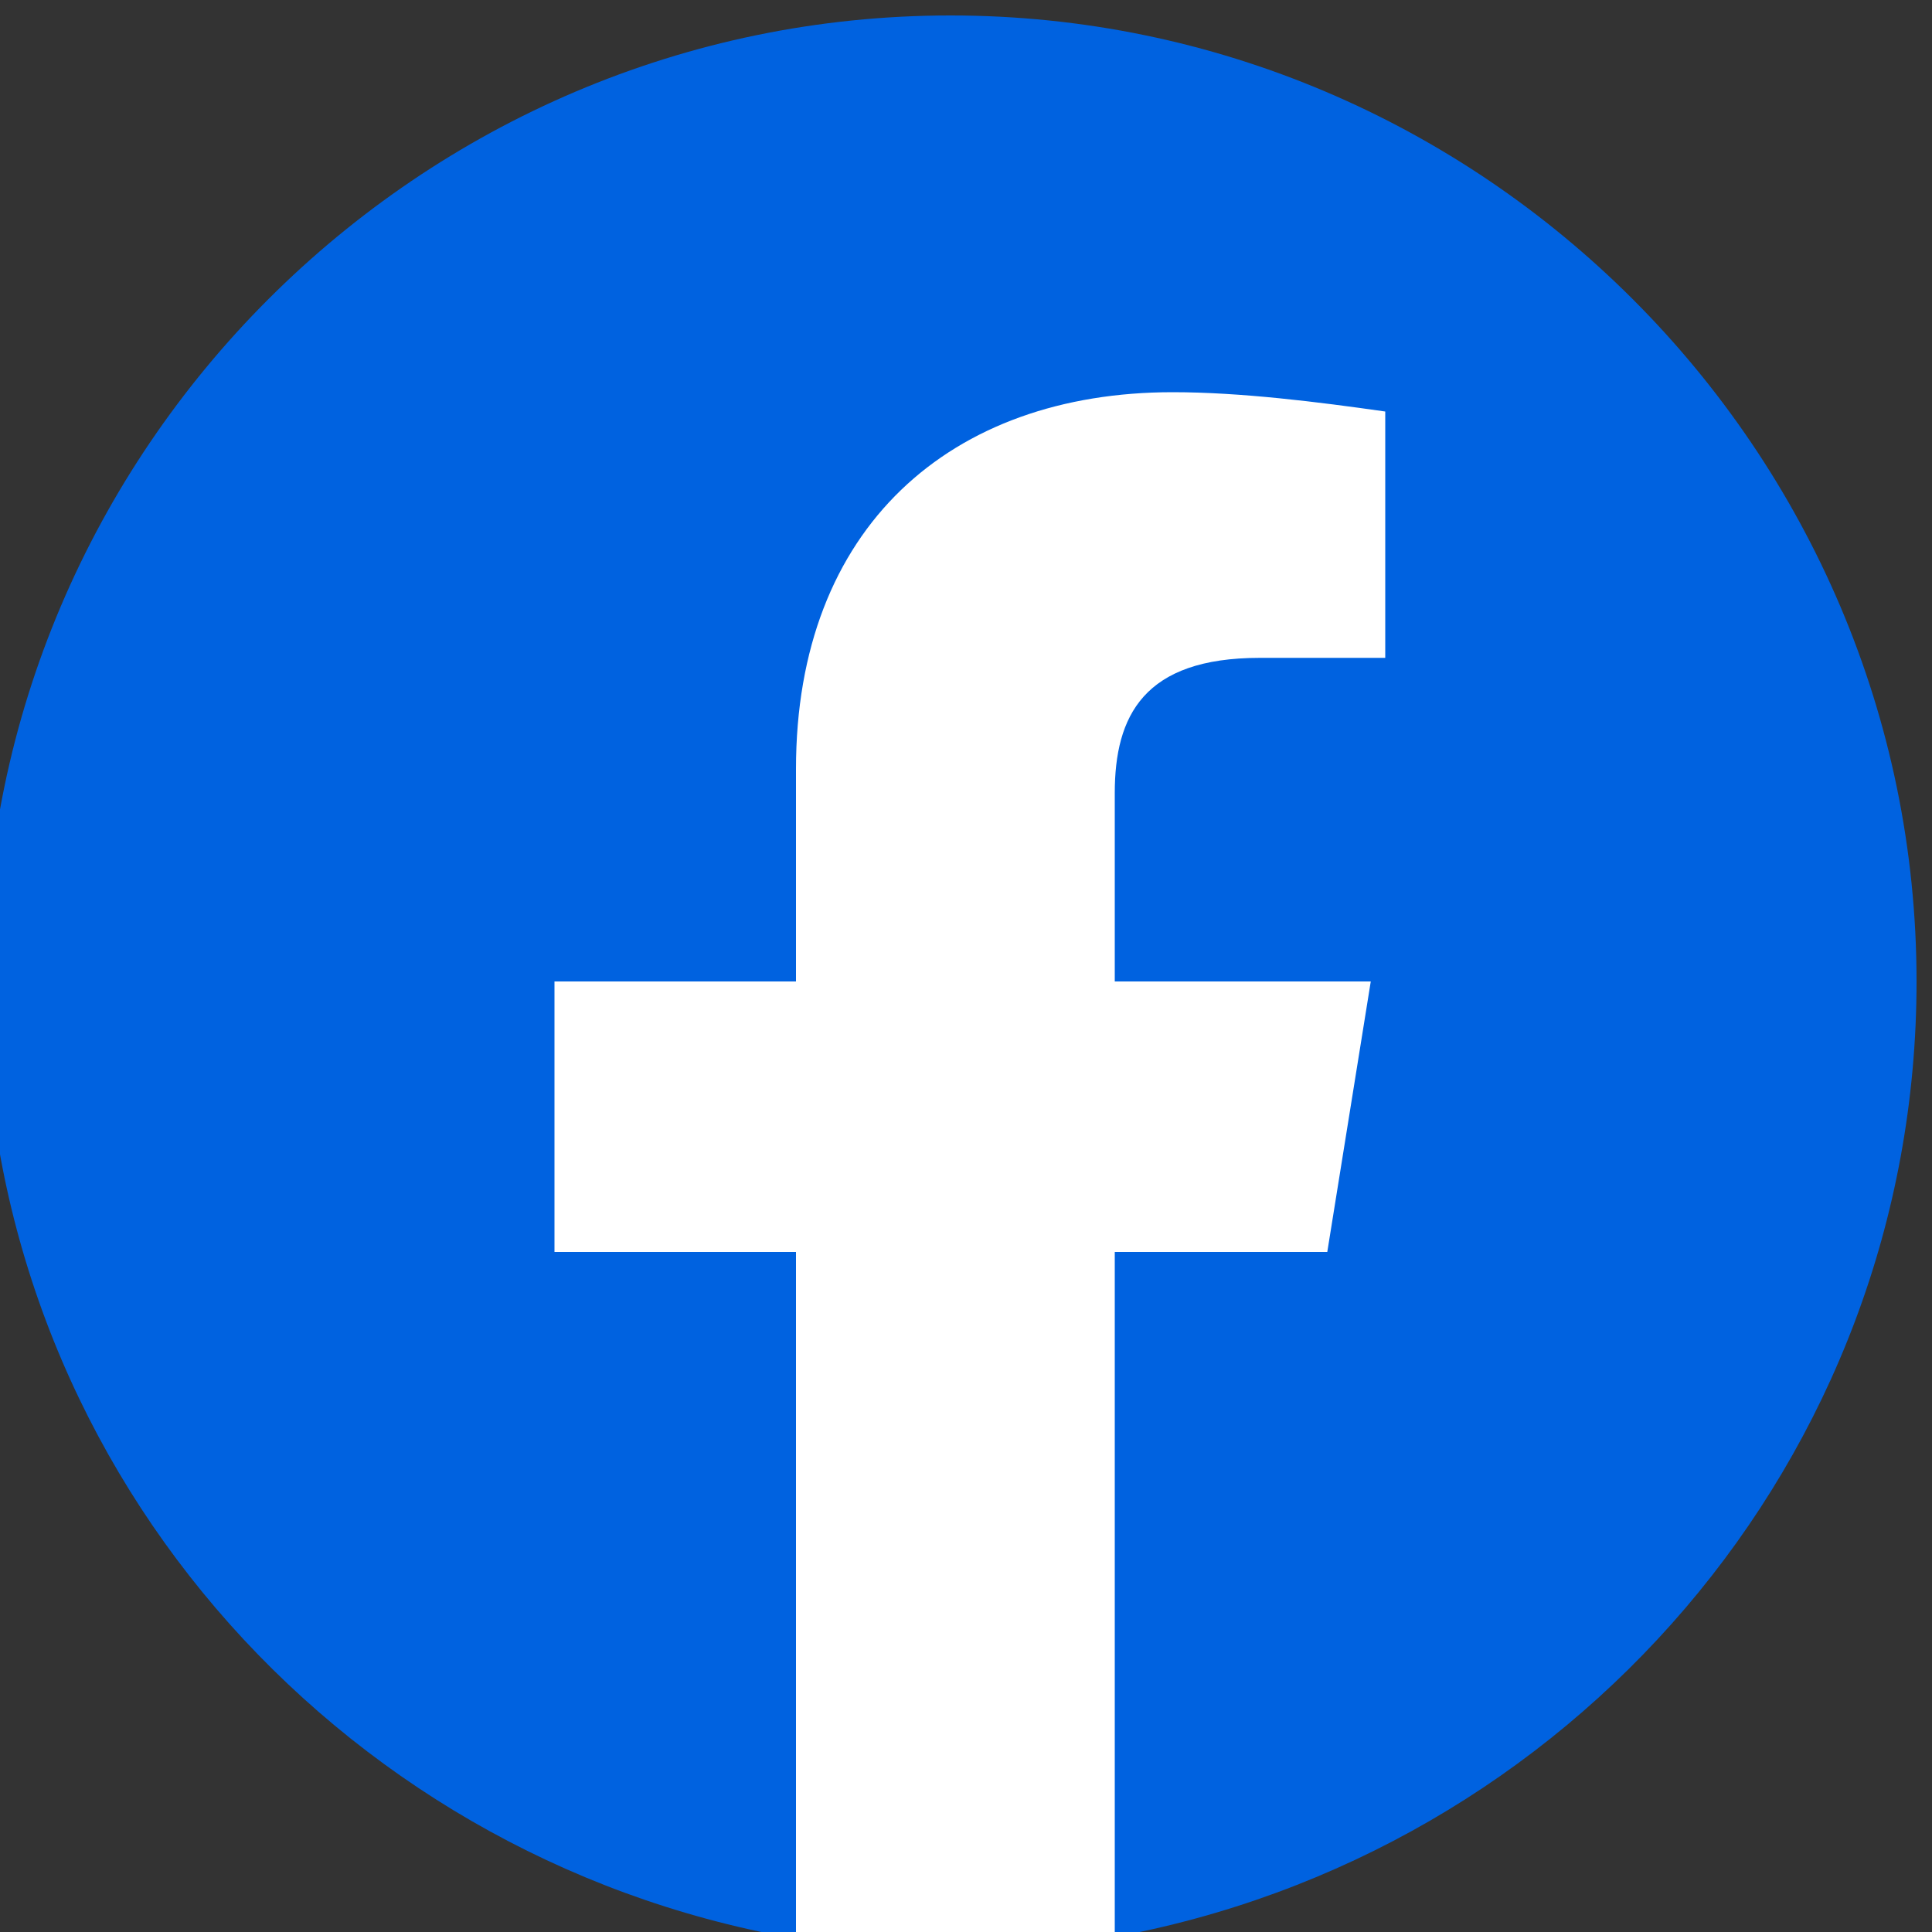
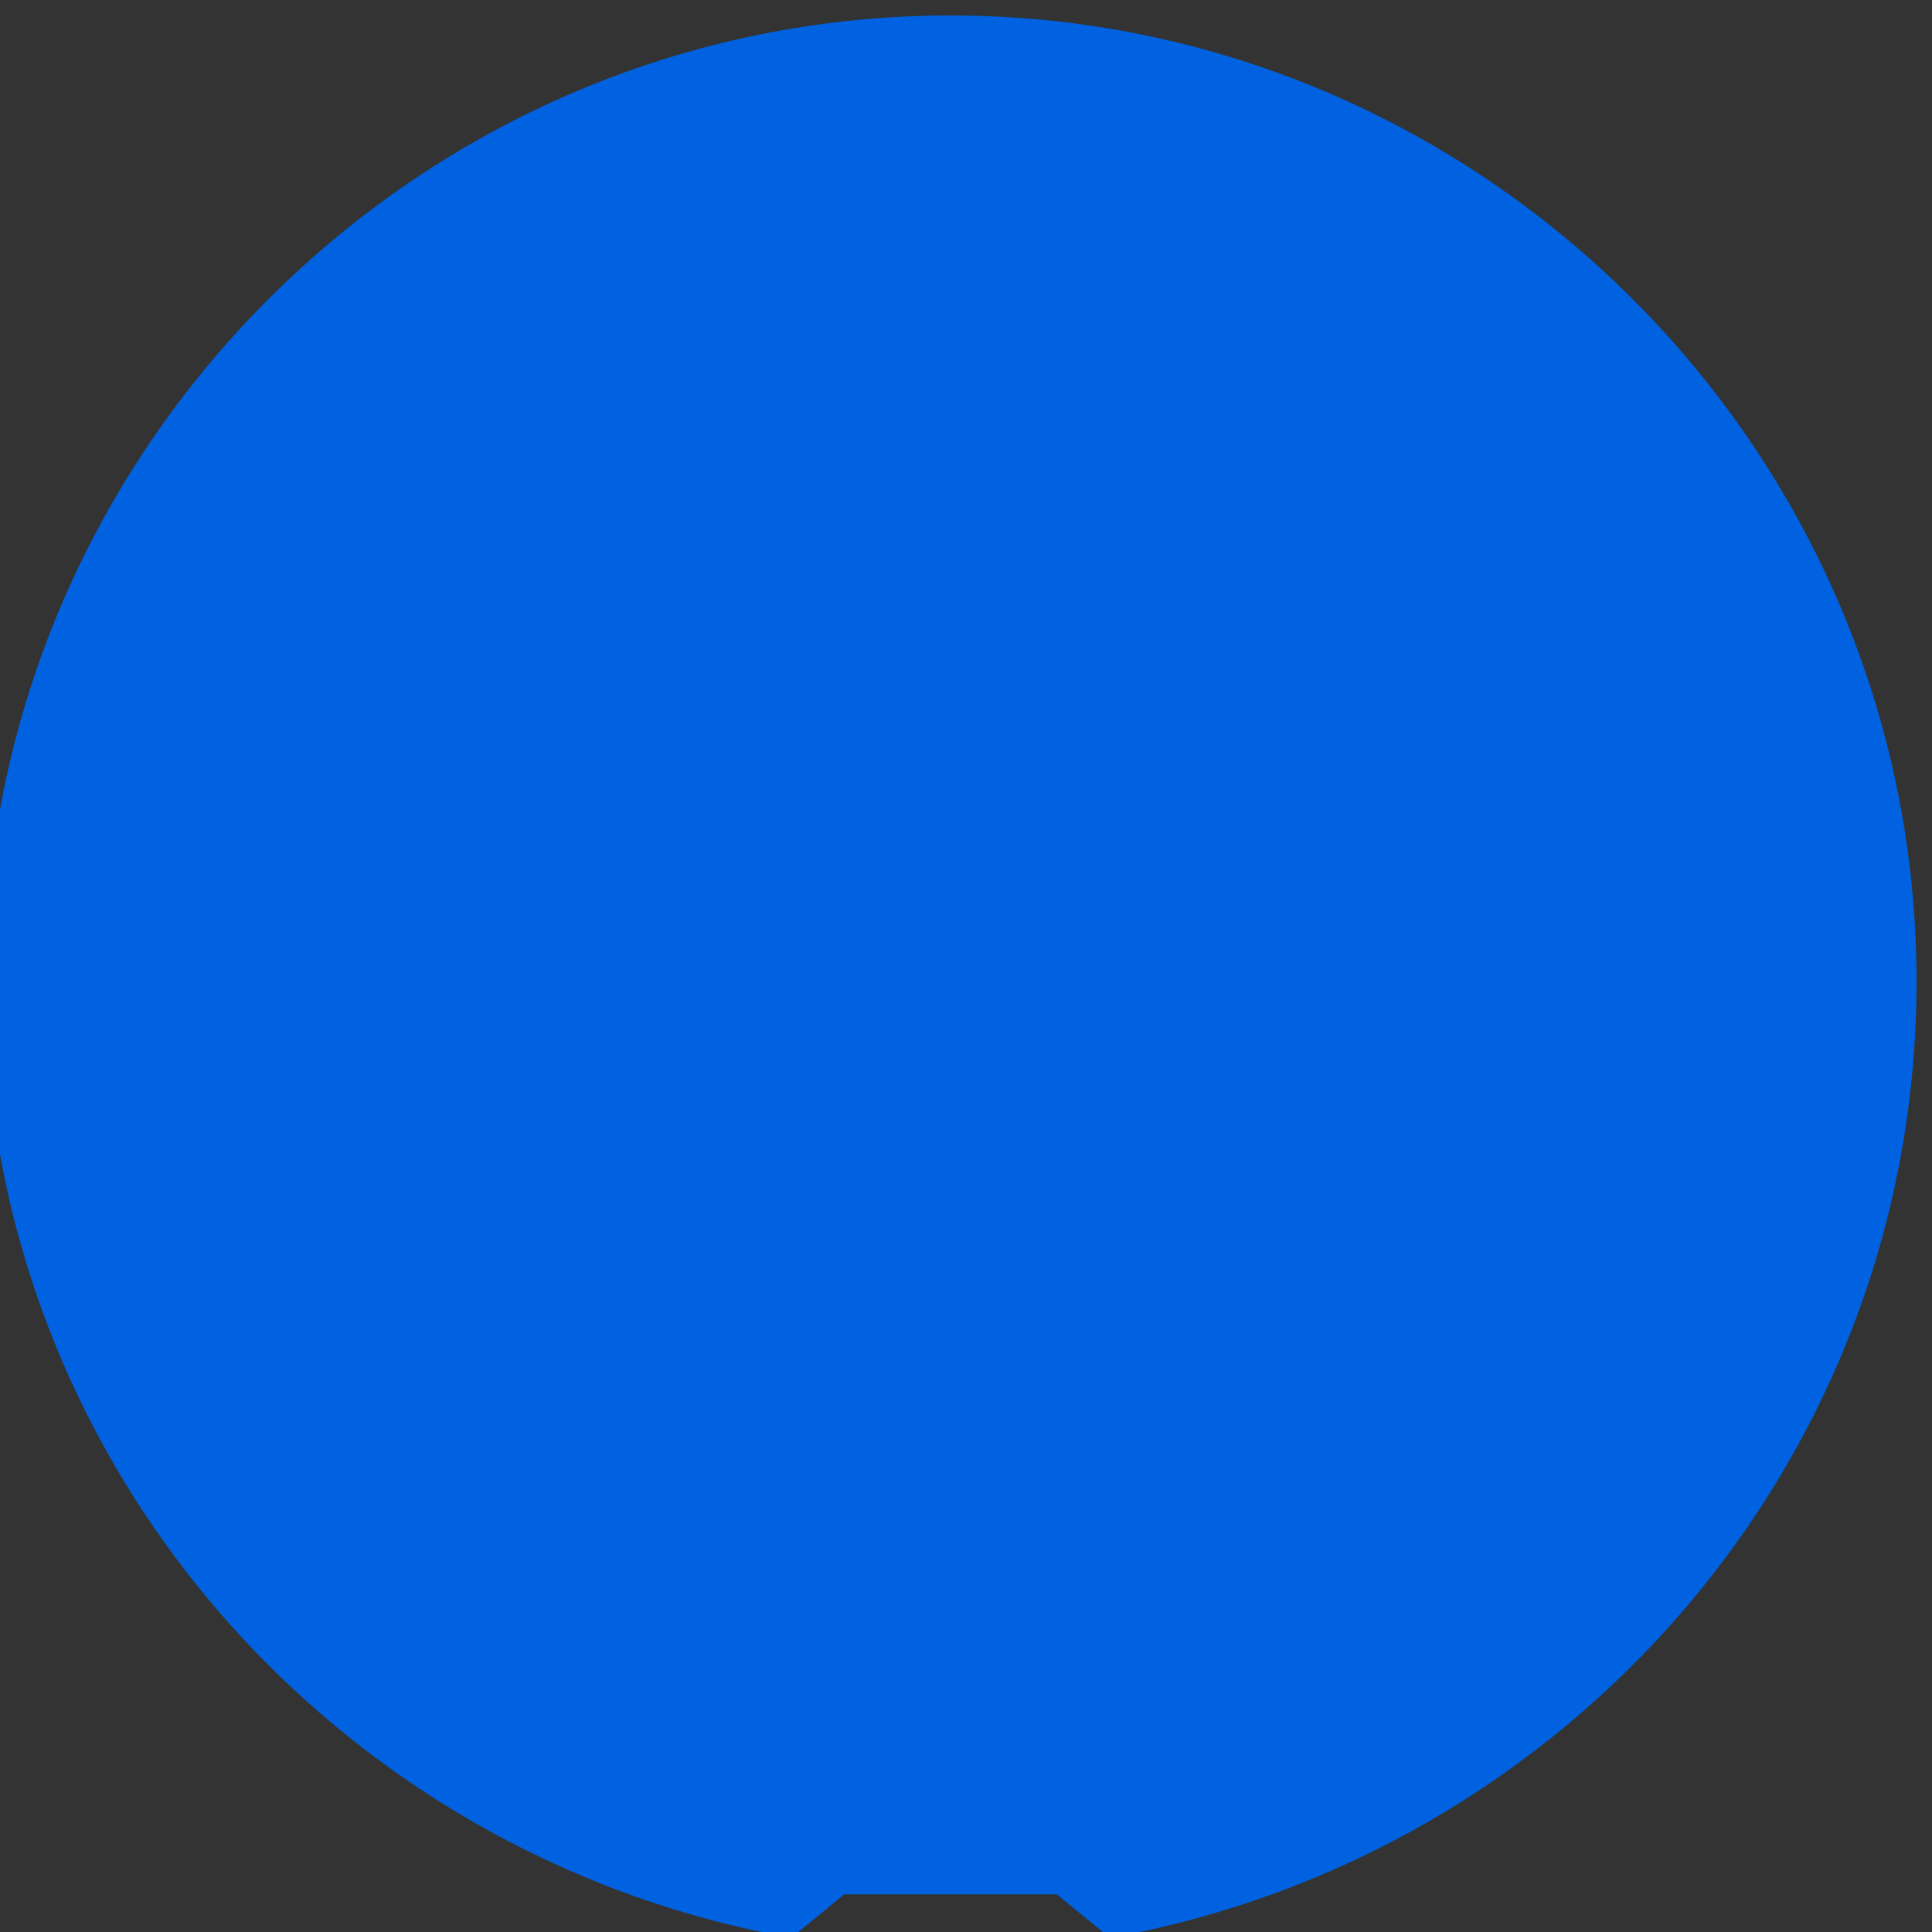
<svg xmlns="http://www.w3.org/2000/svg" xml:space="preserve" width="59px" height="59px" version="1.1" shape-rendering="geometricPrecision" text-rendering="geometricPrecision" image-rendering="optimizeQuality" fill-rule="evenodd" clip-rule="evenodd" viewBox="0 0 59 59">
  <rect x="0" y="0" width="59" height="59" fill="#333333" stroke="none" />
  <defs>
    <linearGradient id="id0" gradientUnits="userSpaceOnUse" x1="-391.79" y1="-585.511" x2="-391.79" y2="-585.548">
      <stop offset="0" stop-opacity="1" stop-color="#0062E0" />
      <stop offset="1" stop-opacity="1" stop-color="#19AFFF" />
    </linearGradient>
  </defs>
  <g id="Laag_x0020_1">
    <g id="_1802683515312">
      <path fill="url(#id0)" fill-rule="nonzero" d="M24.161 59.177c-14.013,-2.507 -24.633,-14.602 -24.633,-29.205 0,-16.225 13.275,-29.5 29.5,-29.5 16.225,0 29.5,13.275 29.5,29.5 0,14.603 -10.62,26.698 -24.632,29.205l-1.623 -1.327 -6.49 0 -1.622 1.327z" />
-       <path fill="white" fill-rule="nonzero" d="M40.533 38.232l1.328 -8.26 -7.818 0 0 -5.752c0,-2.36 0.885,-4.13 4.425,-4.13l3.835 0 0 -7.523c-2.065,-0.295 -4.425,-0.59 -6.49,-0.59 -6.785,0 -11.505,4.13 -11.505,11.505l0 6.49 -7.375 0 0 8.26 7.375 0 0 20.798c1.623,0.295 3.245,0.442 4.868,0.442 1.622,0 3.244,-0.147 4.867,-0.442l0 -20.798 6.49 0z" />
    </g>
  </g>
</svg>